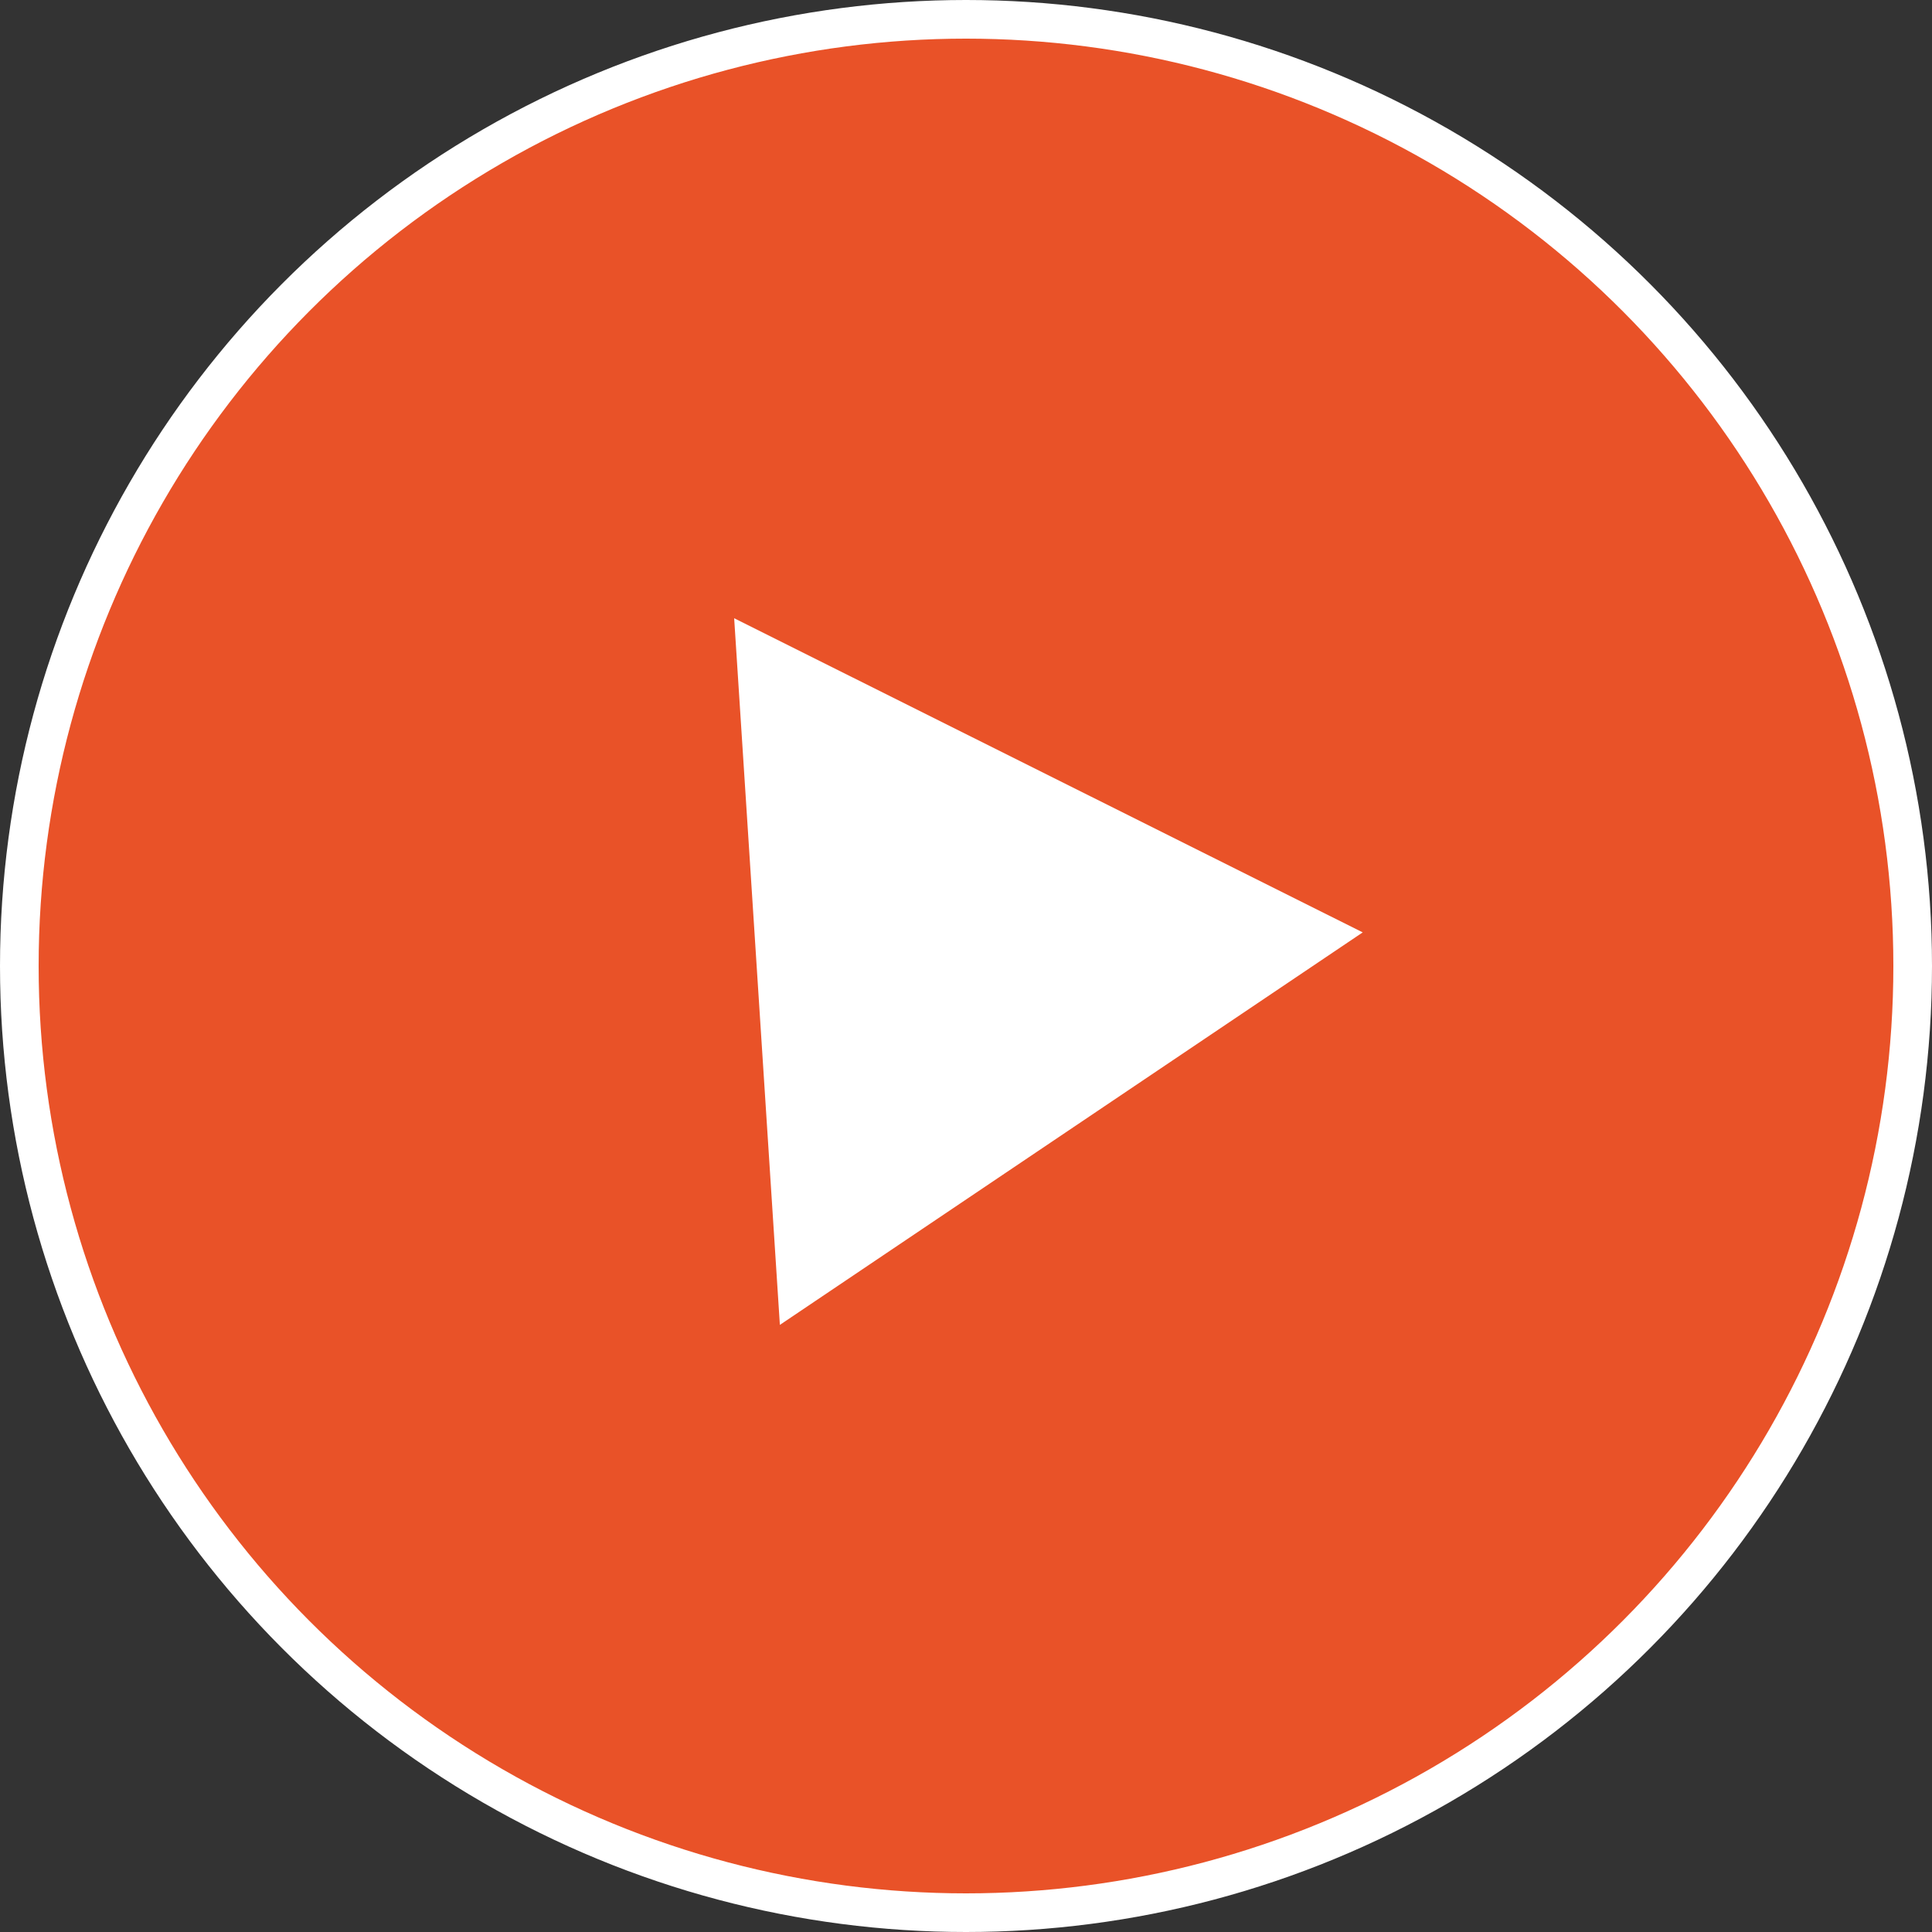
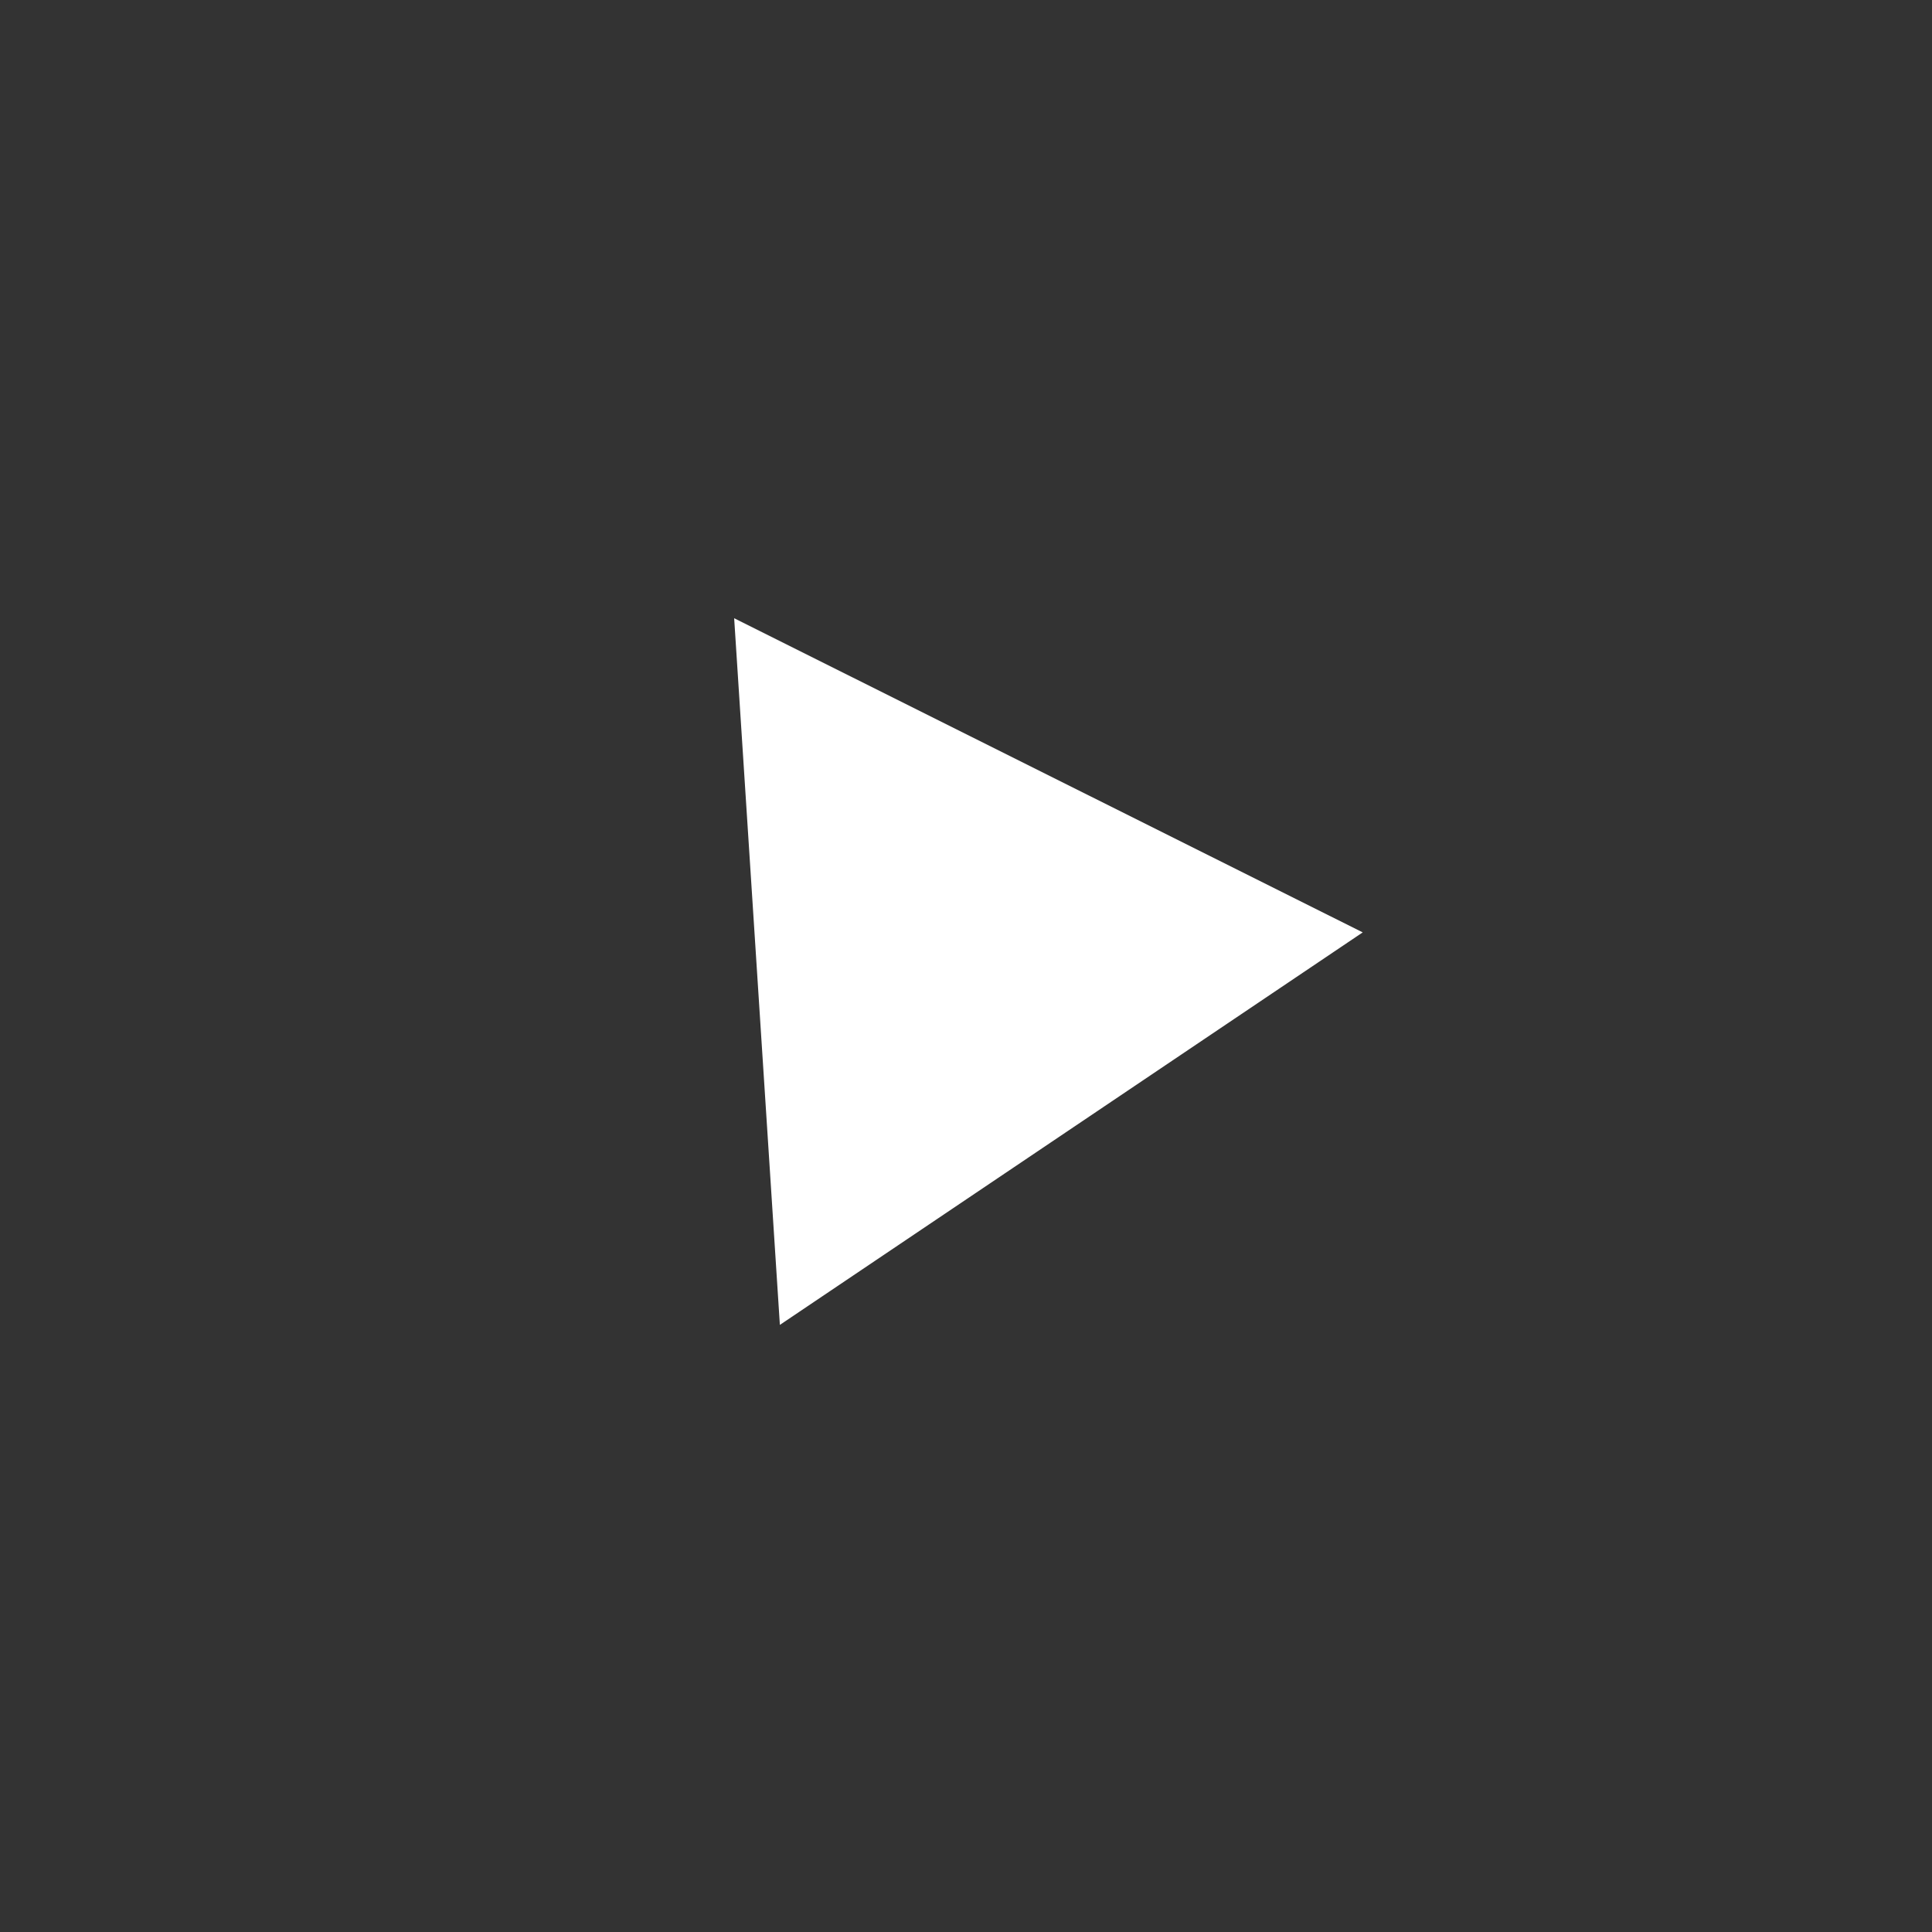
<svg xmlns="http://www.w3.org/2000/svg" width="50" height="50" fill="none">
  <rect width="100%" height="100%" fill="#333333" stroke="none" />
-   <circle cx="25" cy="25" r="24.5" fill="#E95228" stroke="#fff" />
  <path fill="#fff" d="M20.183 34.288 35.267 24.13 19 16l1.183 18.288Z" />
</svg>